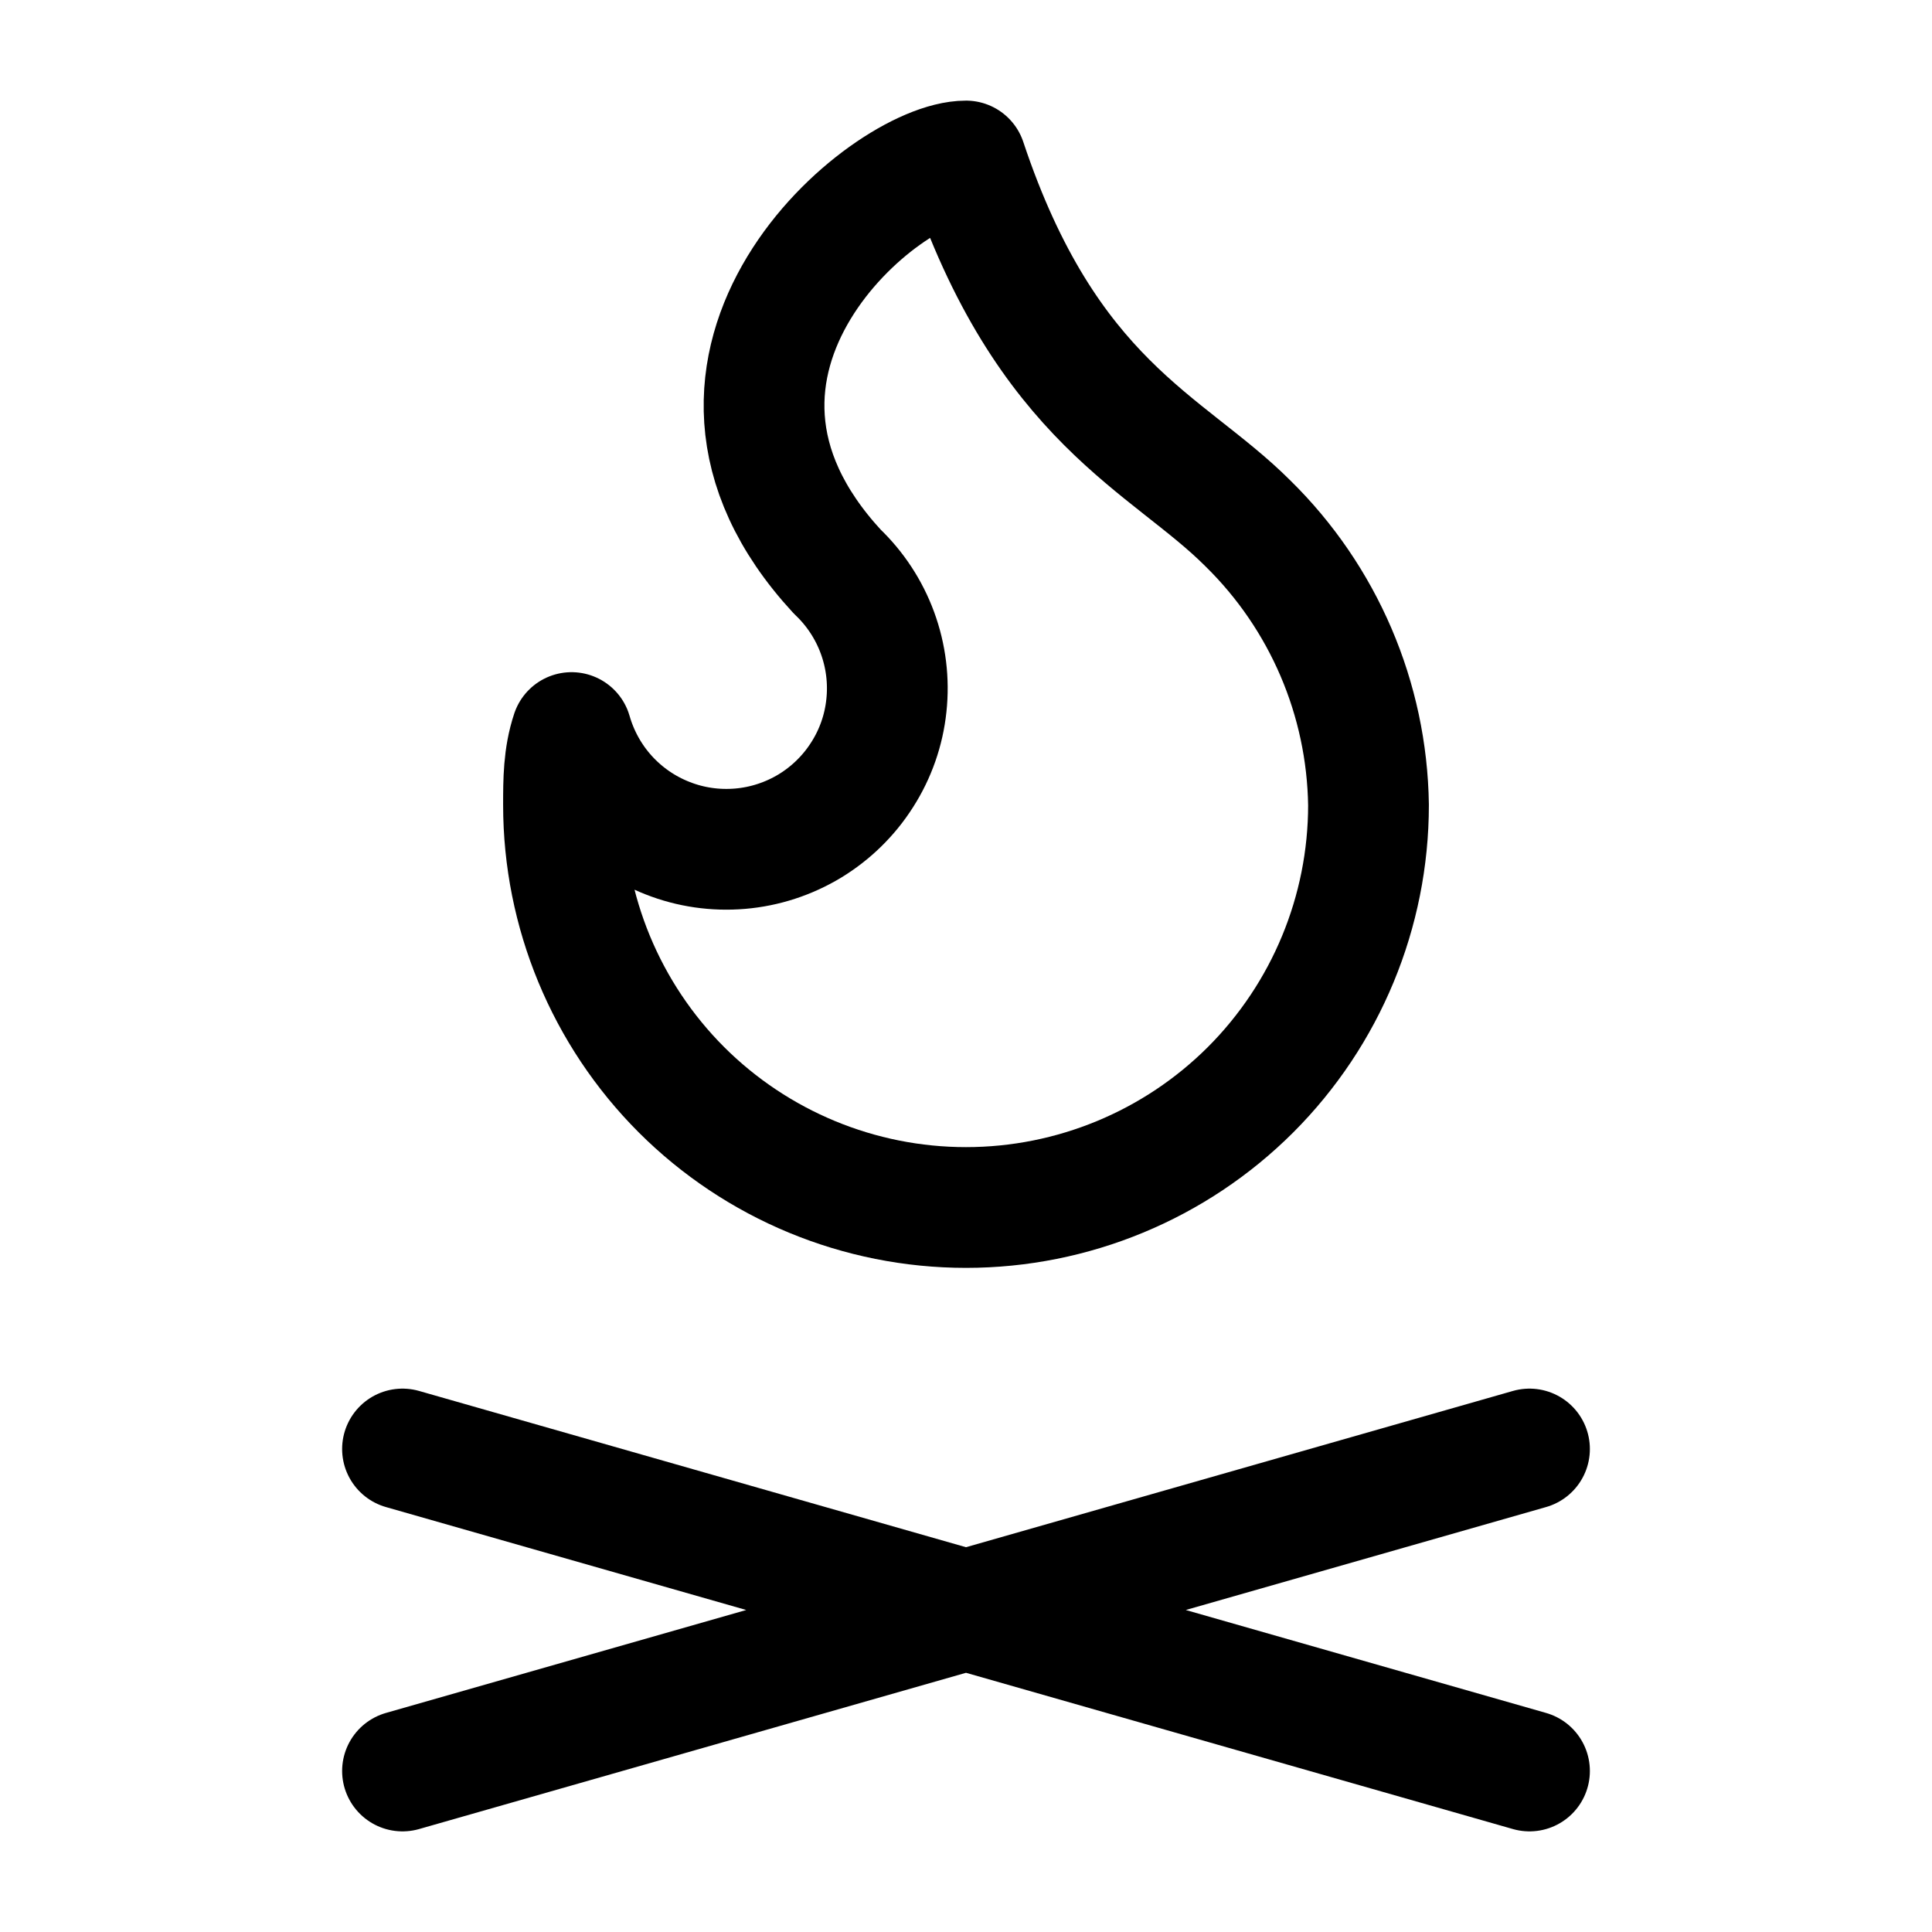
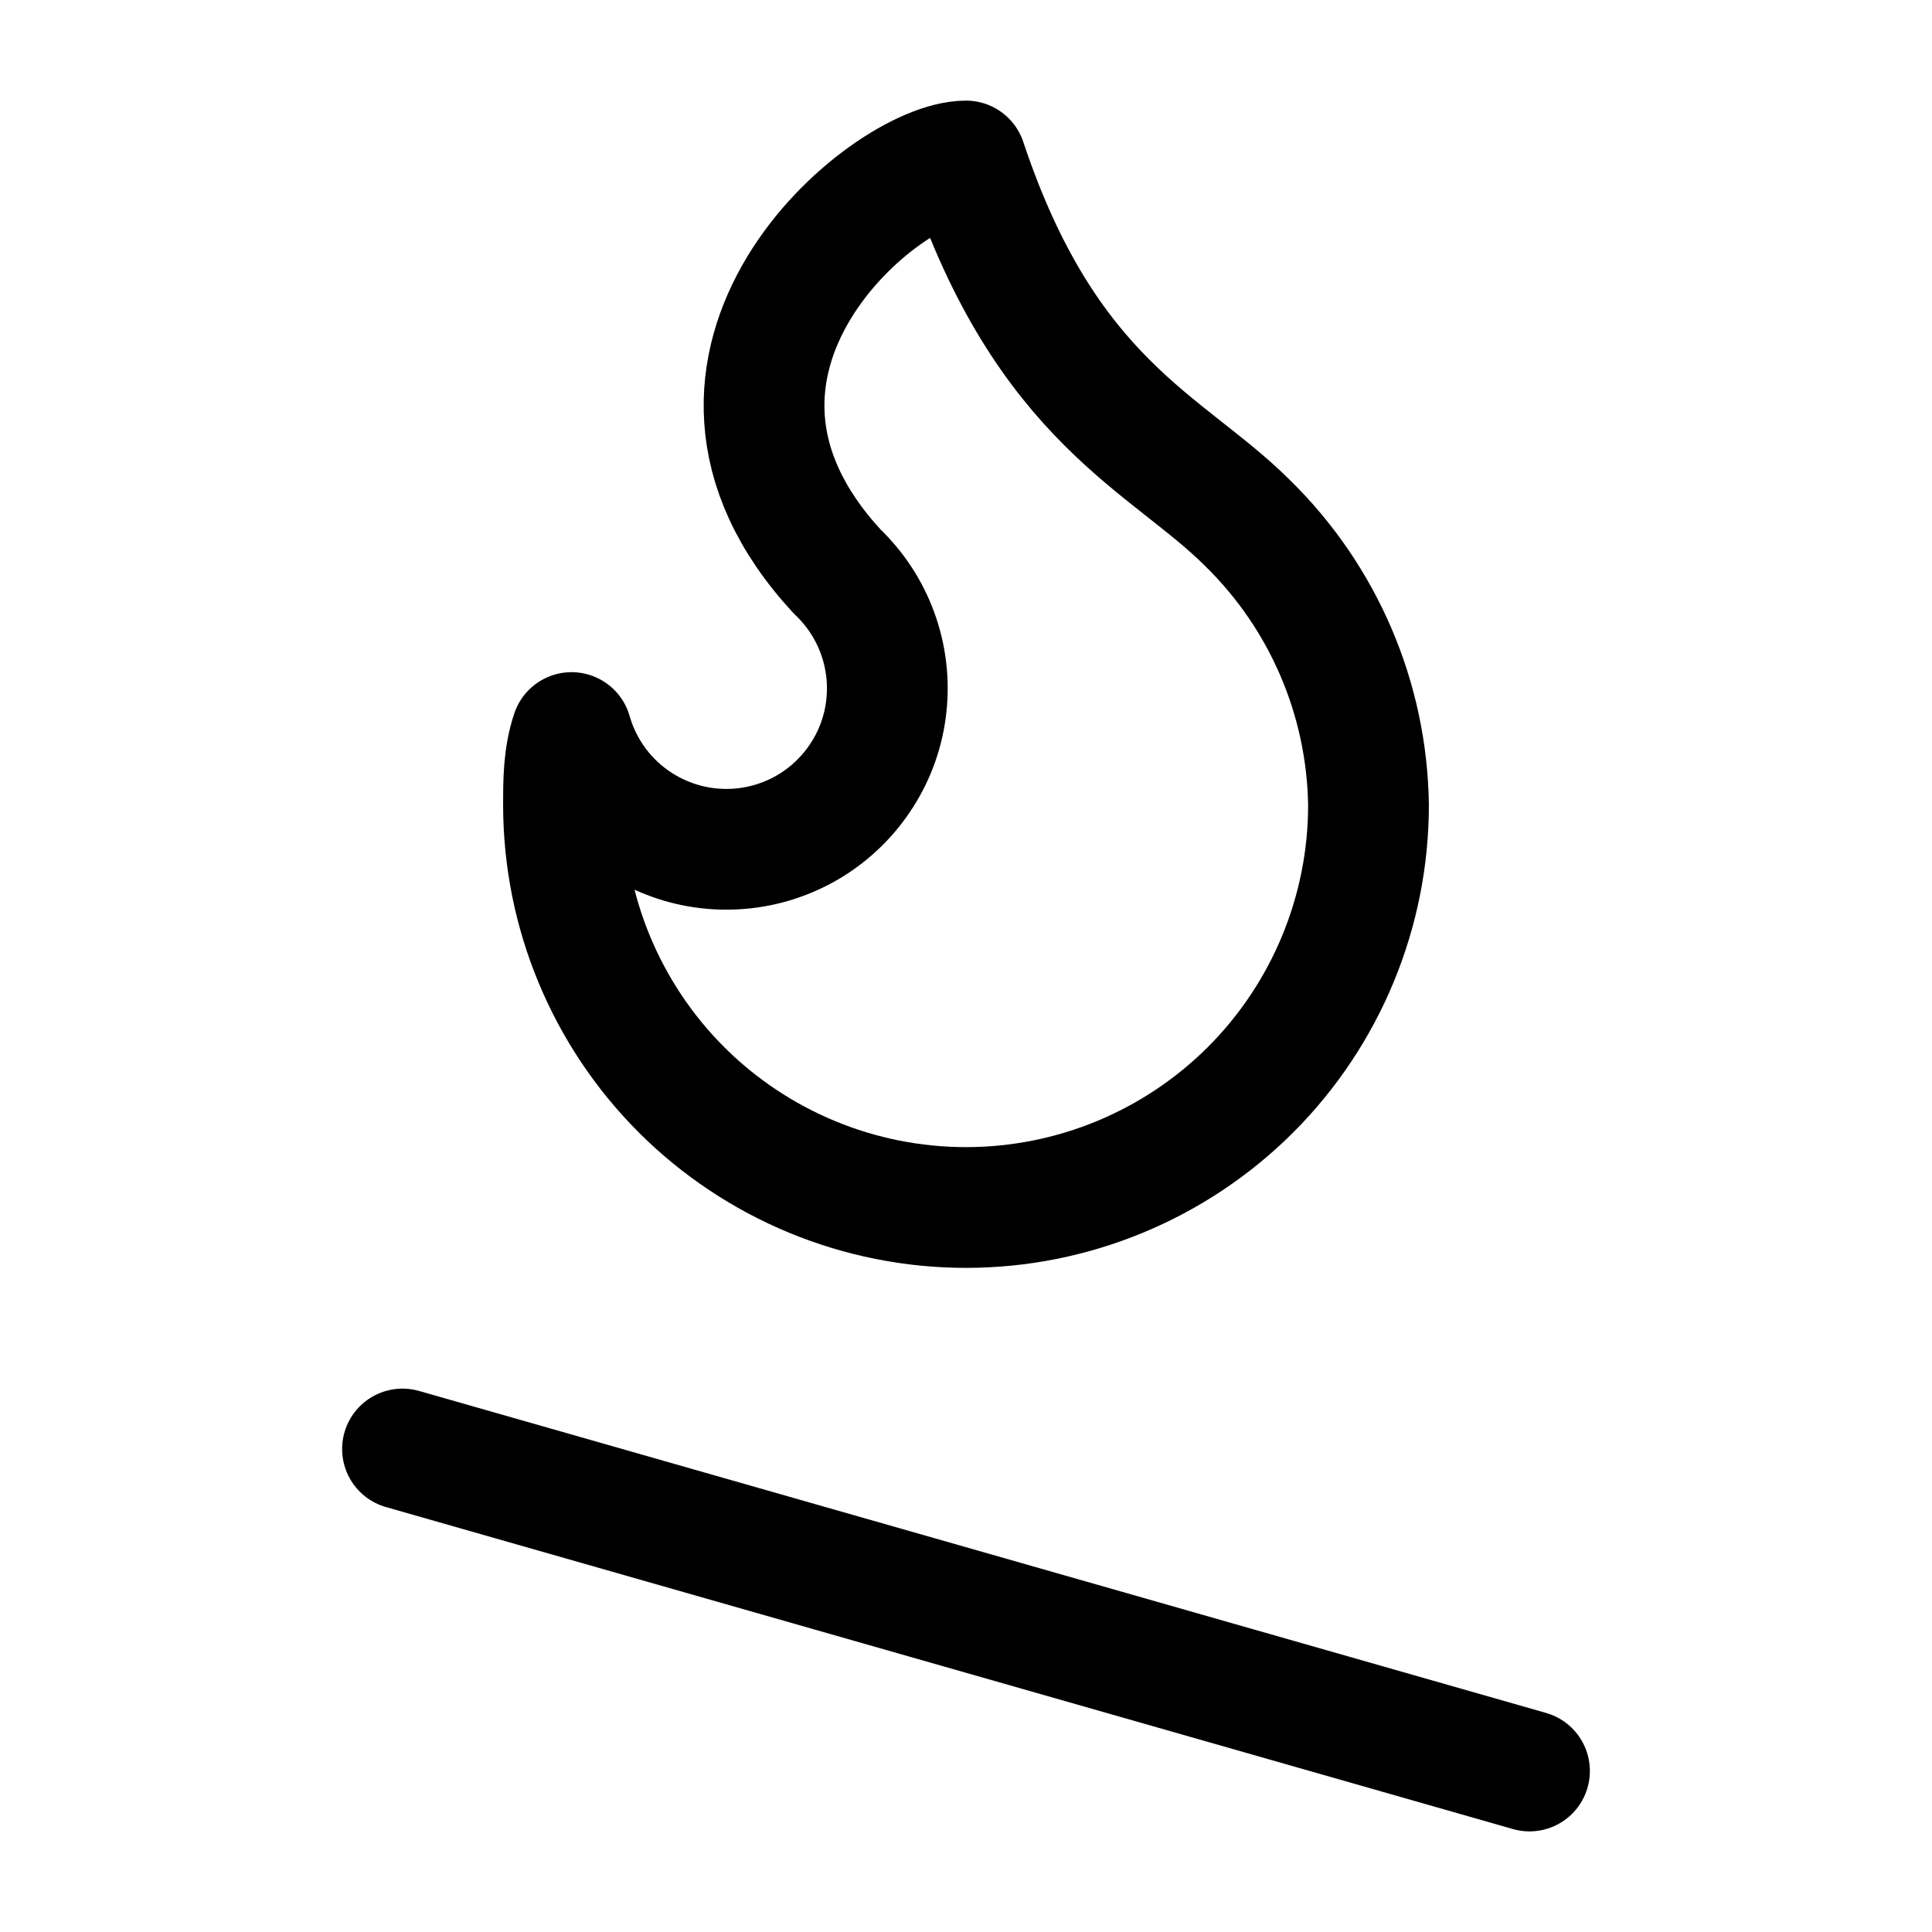
<svg xmlns="http://www.w3.org/2000/svg" width="24" height="24" viewBox="0 0 24 24" fill="none">
-   <path d="M5 22L19 18M5 18L19 22M12 2C13 5 14.5 5.5 15.5 6.5C16.442 7.423 16.981 8.681 17 10C17 11.326 16.473 12.598 15.536 13.536C14.598 14.473 13.326 15 12 15C10.674 15 9.402 14.473 8.464 13.536C7.527 12.598 7 11.326 7 10C7 9.7 7 9.4 7.1 9.1C7.185 9.396 7.336 9.668 7.543 9.896C7.75 10.123 8.006 10.3 8.293 10.412C8.579 10.525 8.887 10.569 9.194 10.543C9.5 10.517 9.797 10.42 10.06 10.261C10.323 10.101 10.545 9.884 10.71 9.624C10.876 9.365 10.979 9.07 11.011 8.765C11.044 8.459 11.006 8.15 10.9 7.861C10.794 7.572 10.623 7.312 10.4 7.1C8 4.5 11 2 12 2Z" stroke="black" stroke-width="1.5" stroke-linecap="round" stroke-linejoin="round" />
+   <path d="M5 22M5 18L19 22M12 2C13 5 14.5 5.5 15.5 6.5C16.442 7.423 16.981 8.681 17 10C17 11.326 16.473 12.598 15.536 13.536C14.598 14.473 13.326 15 12 15C10.674 15 9.402 14.473 8.464 13.536C7.527 12.598 7 11.326 7 10C7 9.7 7 9.4 7.1 9.1C7.185 9.396 7.336 9.668 7.543 9.896C7.75 10.123 8.006 10.3 8.293 10.412C8.579 10.525 8.887 10.569 9.194 10.543C9.5 10.517 9.797 10.42 10.06 10.261C10.323 10.101 10.545 9.884 10.71 9.624C10.876 9.365 10.979 9.07 11.011 8.765C11.044 8.459 11.006 8.15 10.9 7.861C10.794 7.572 10.623 7.312 10.4 7.1C8 4.5 11 2 12 2Z" stroke="black" stroke-width="1.5" stroke-linecap="round" stroke-linejoin="round" />
</svg>